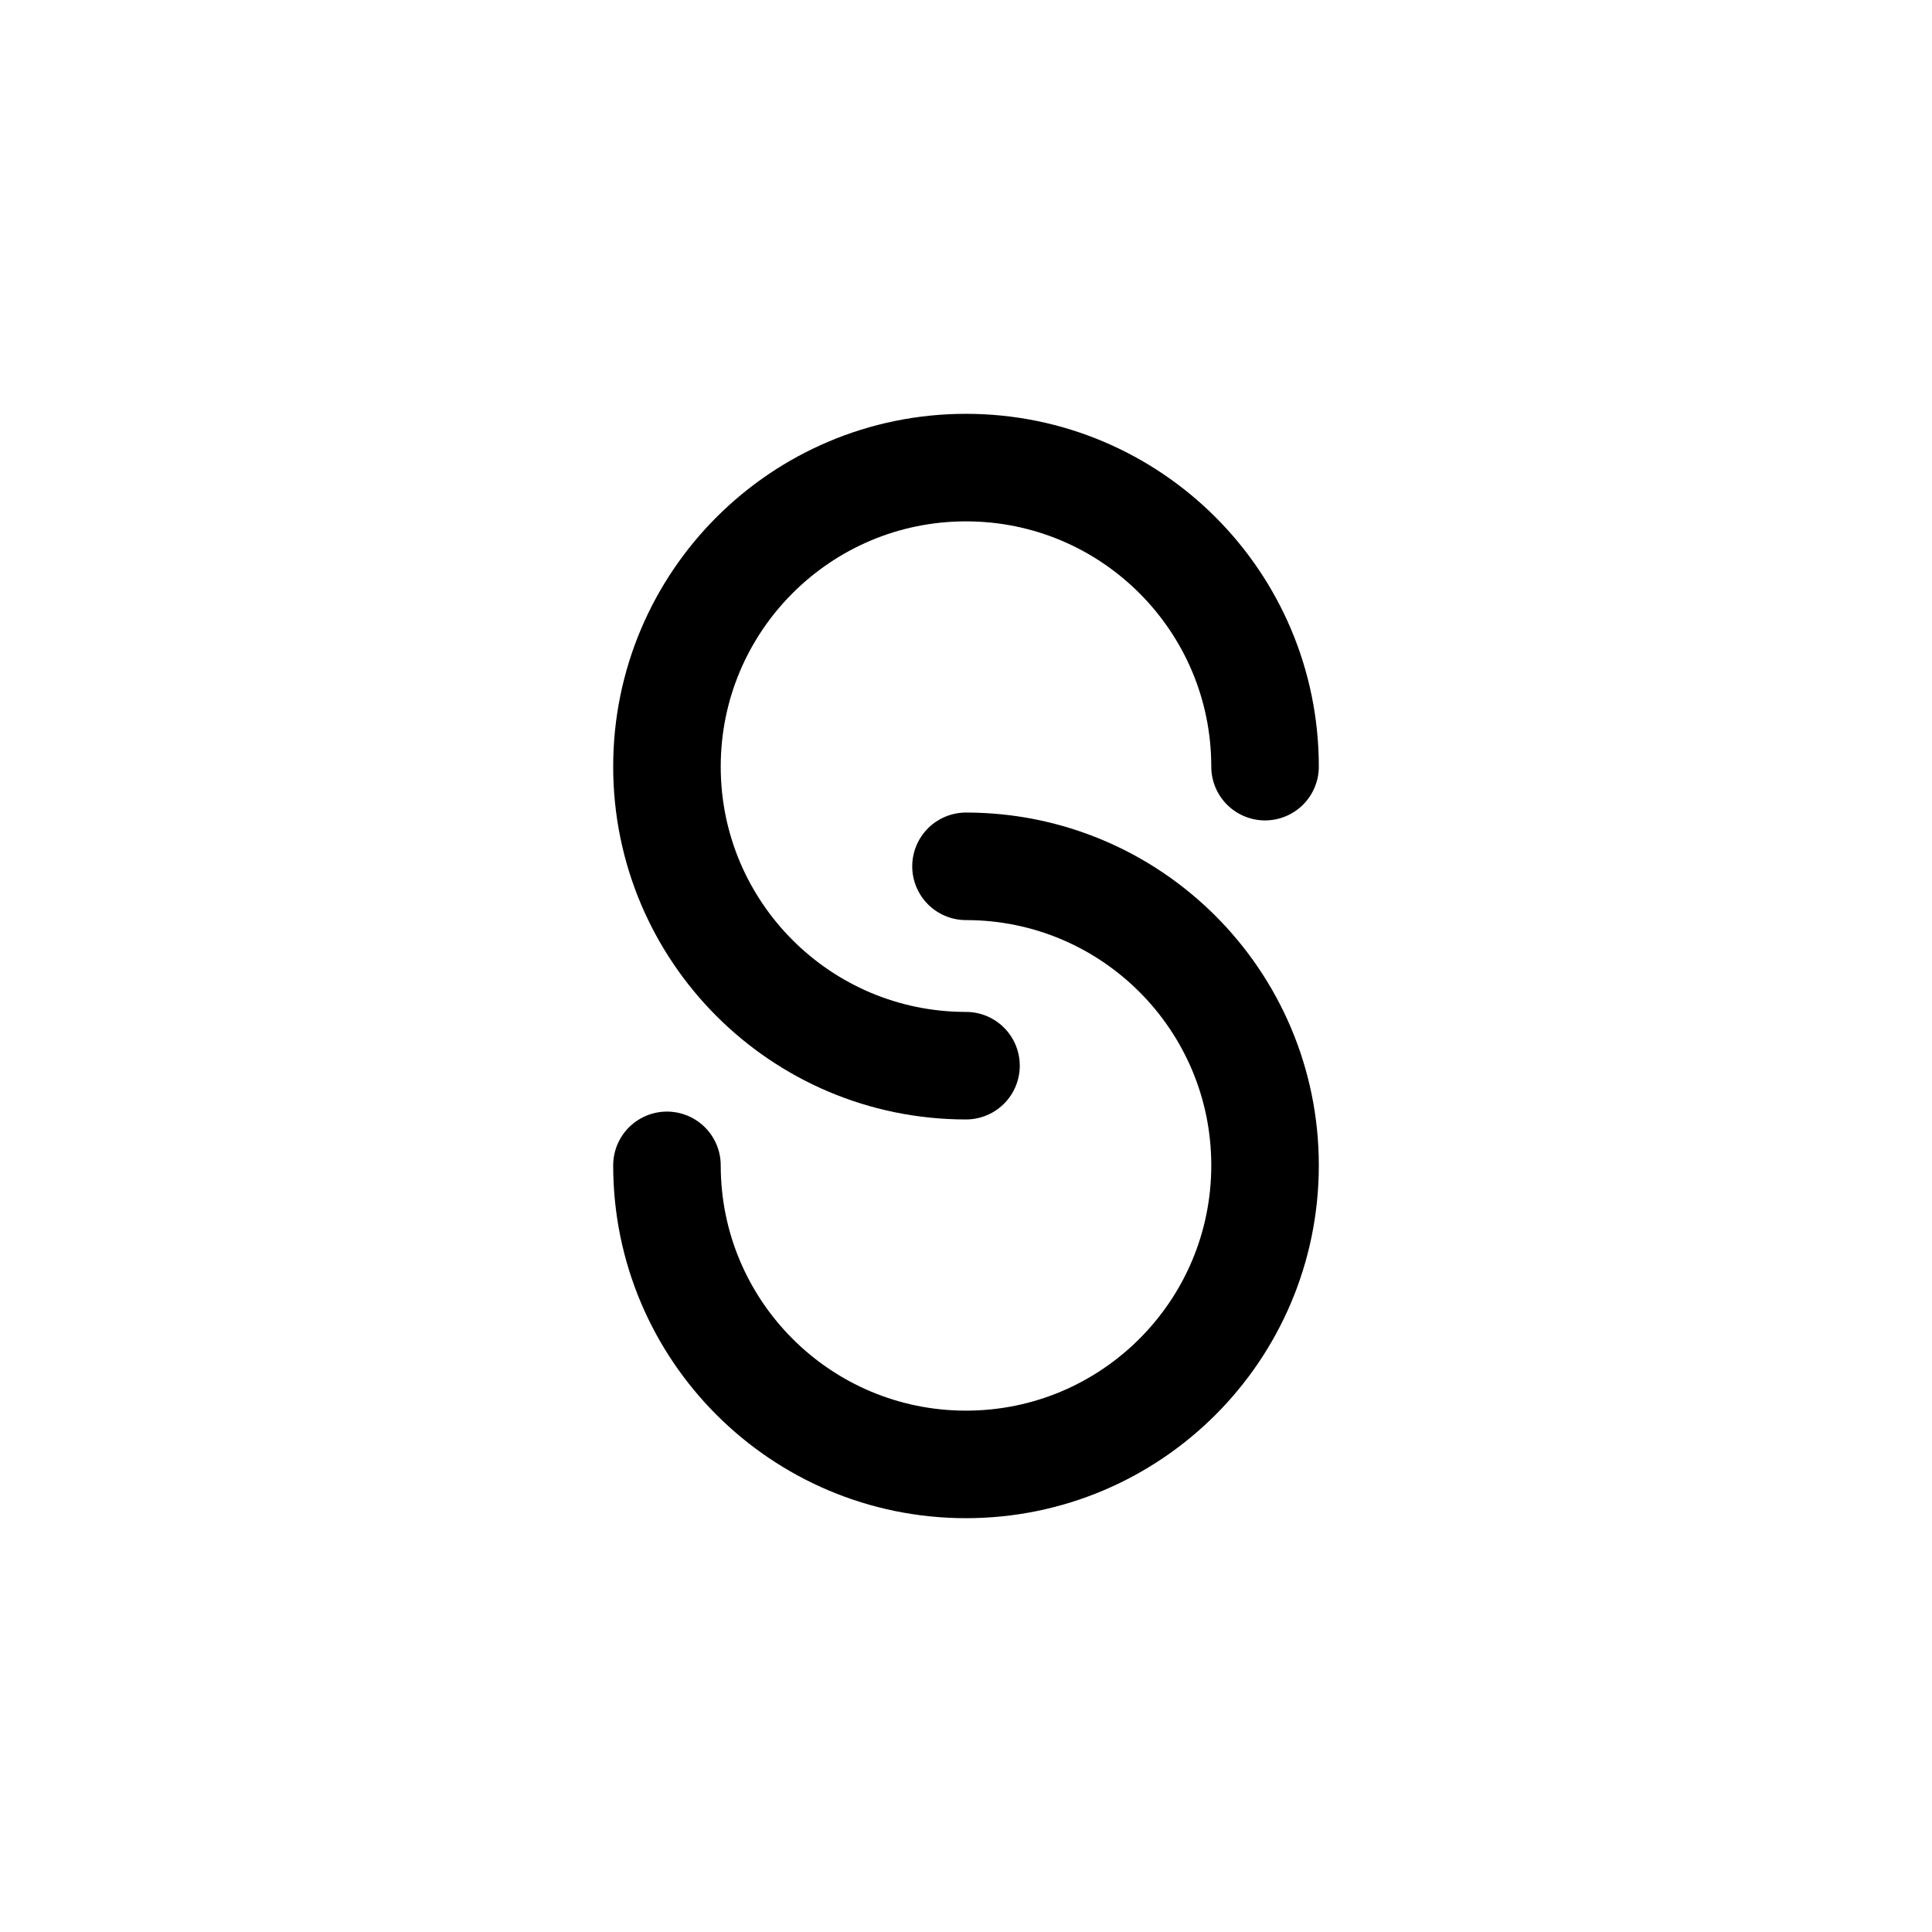
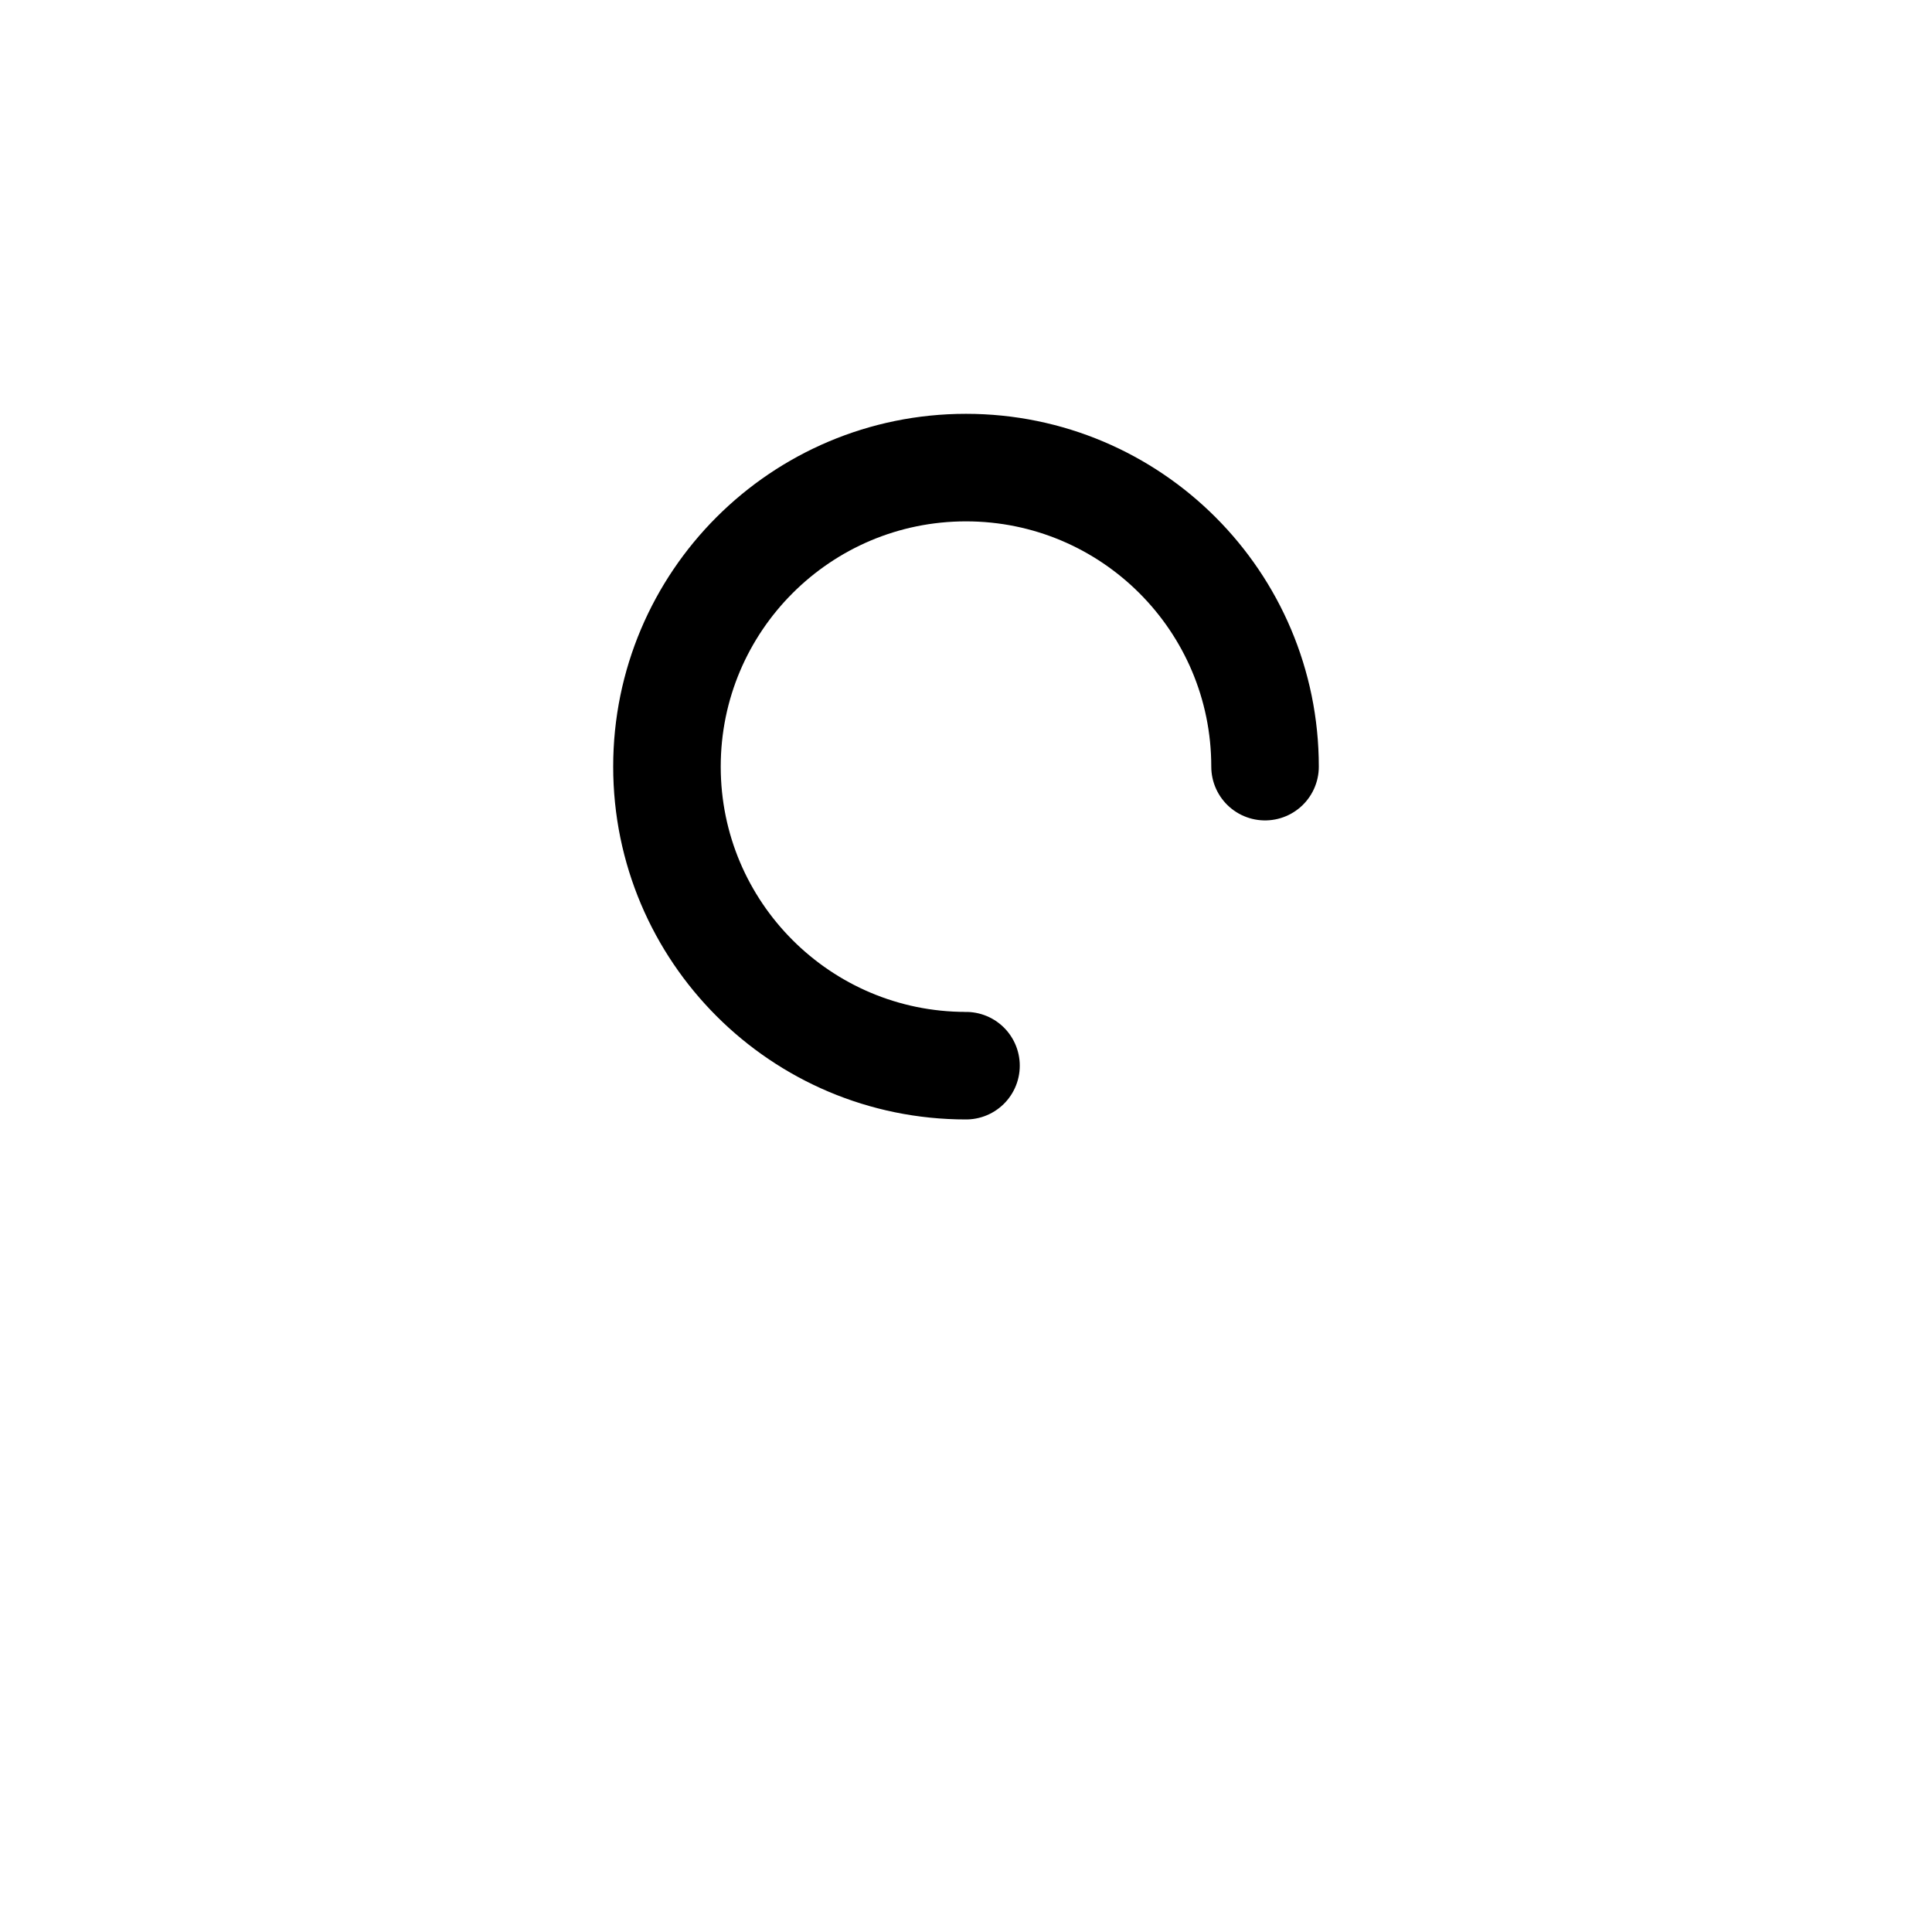
<svg xmlns="http://www.w3.org/2000/svg" width="1024" height="1024" viewBox="0 0 1024 1024" fill="none">
  <path d="M512 564.834C424.463 564.834 353.5 493.871 353.5 406.334C353.5 318.797 424.463 247.834 512 247.834C599.537 247.834 670.5 318.797 670.5 406.334" stroke="#000" stroke-width="57" stroke-linecap="round" />
-   <path d="M512 459.168C599.537 459.168 670.5 530.131 670.5 617.668C670.5 705.205 599.537 776.168 512 776.168C424.463 776.168 353.5 705.205 353.5 617.668" stroke="#000" stroke-width="57" stroke-linecap="round" />
</svg>